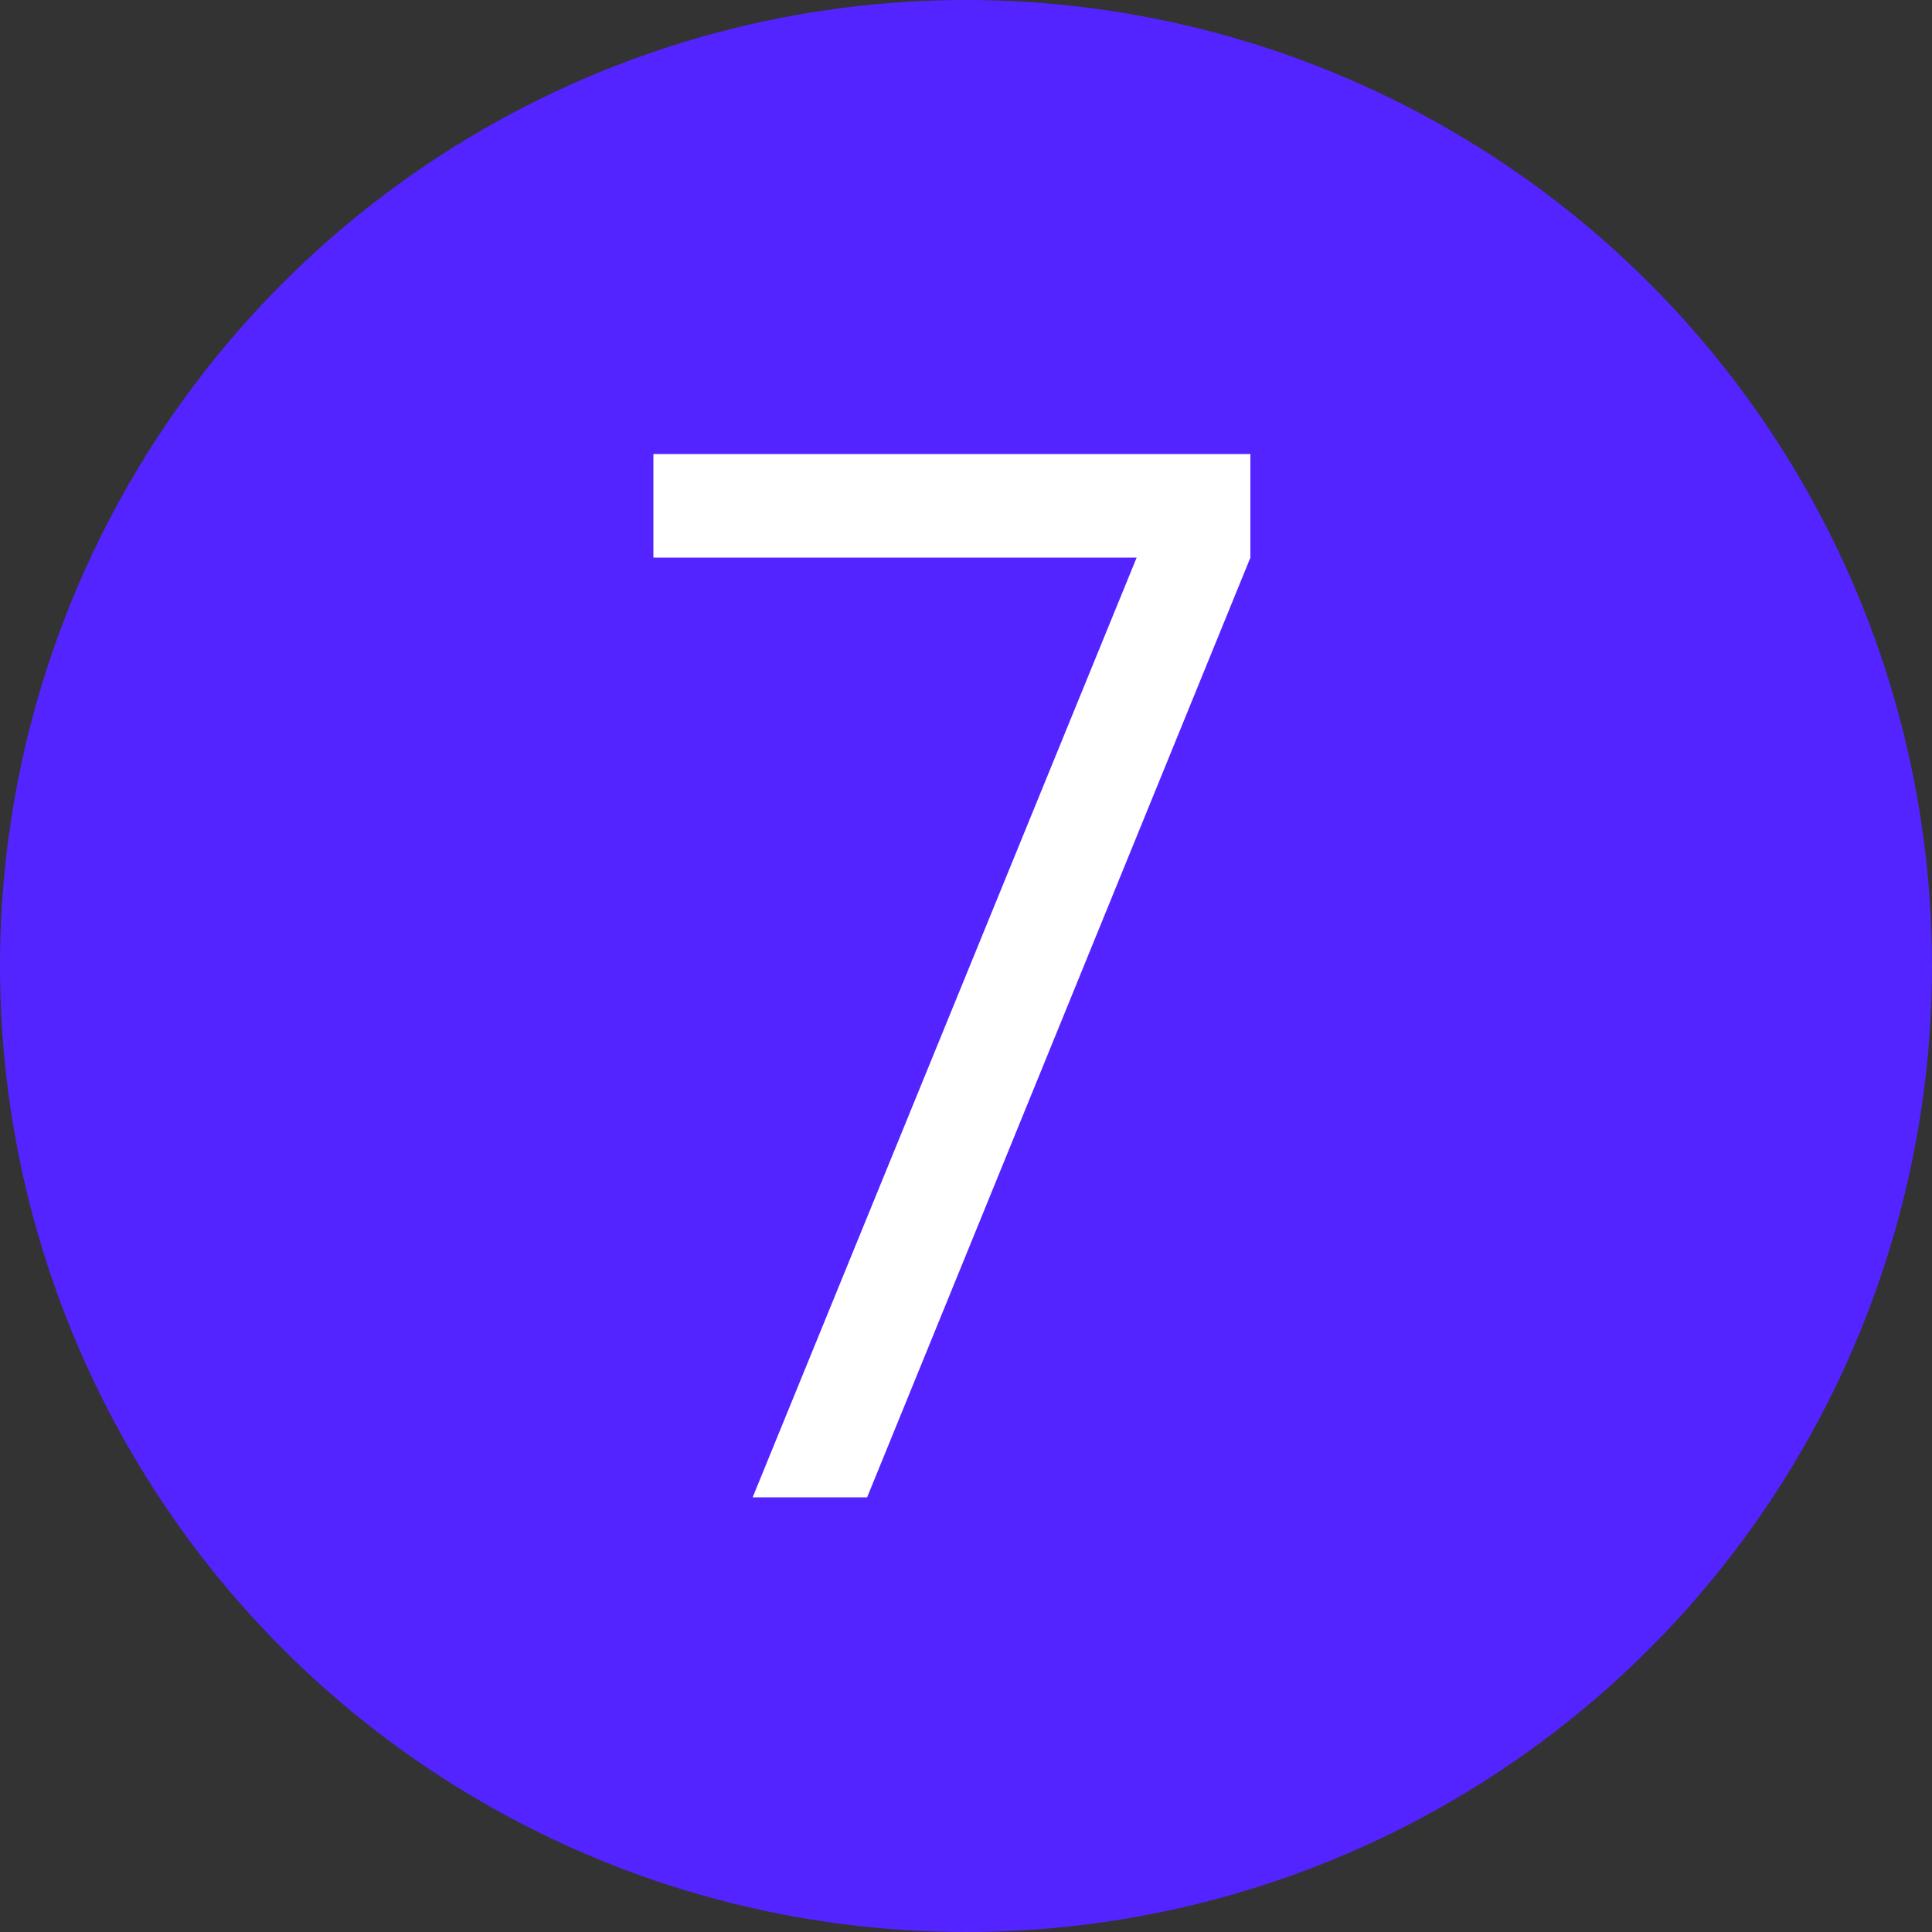
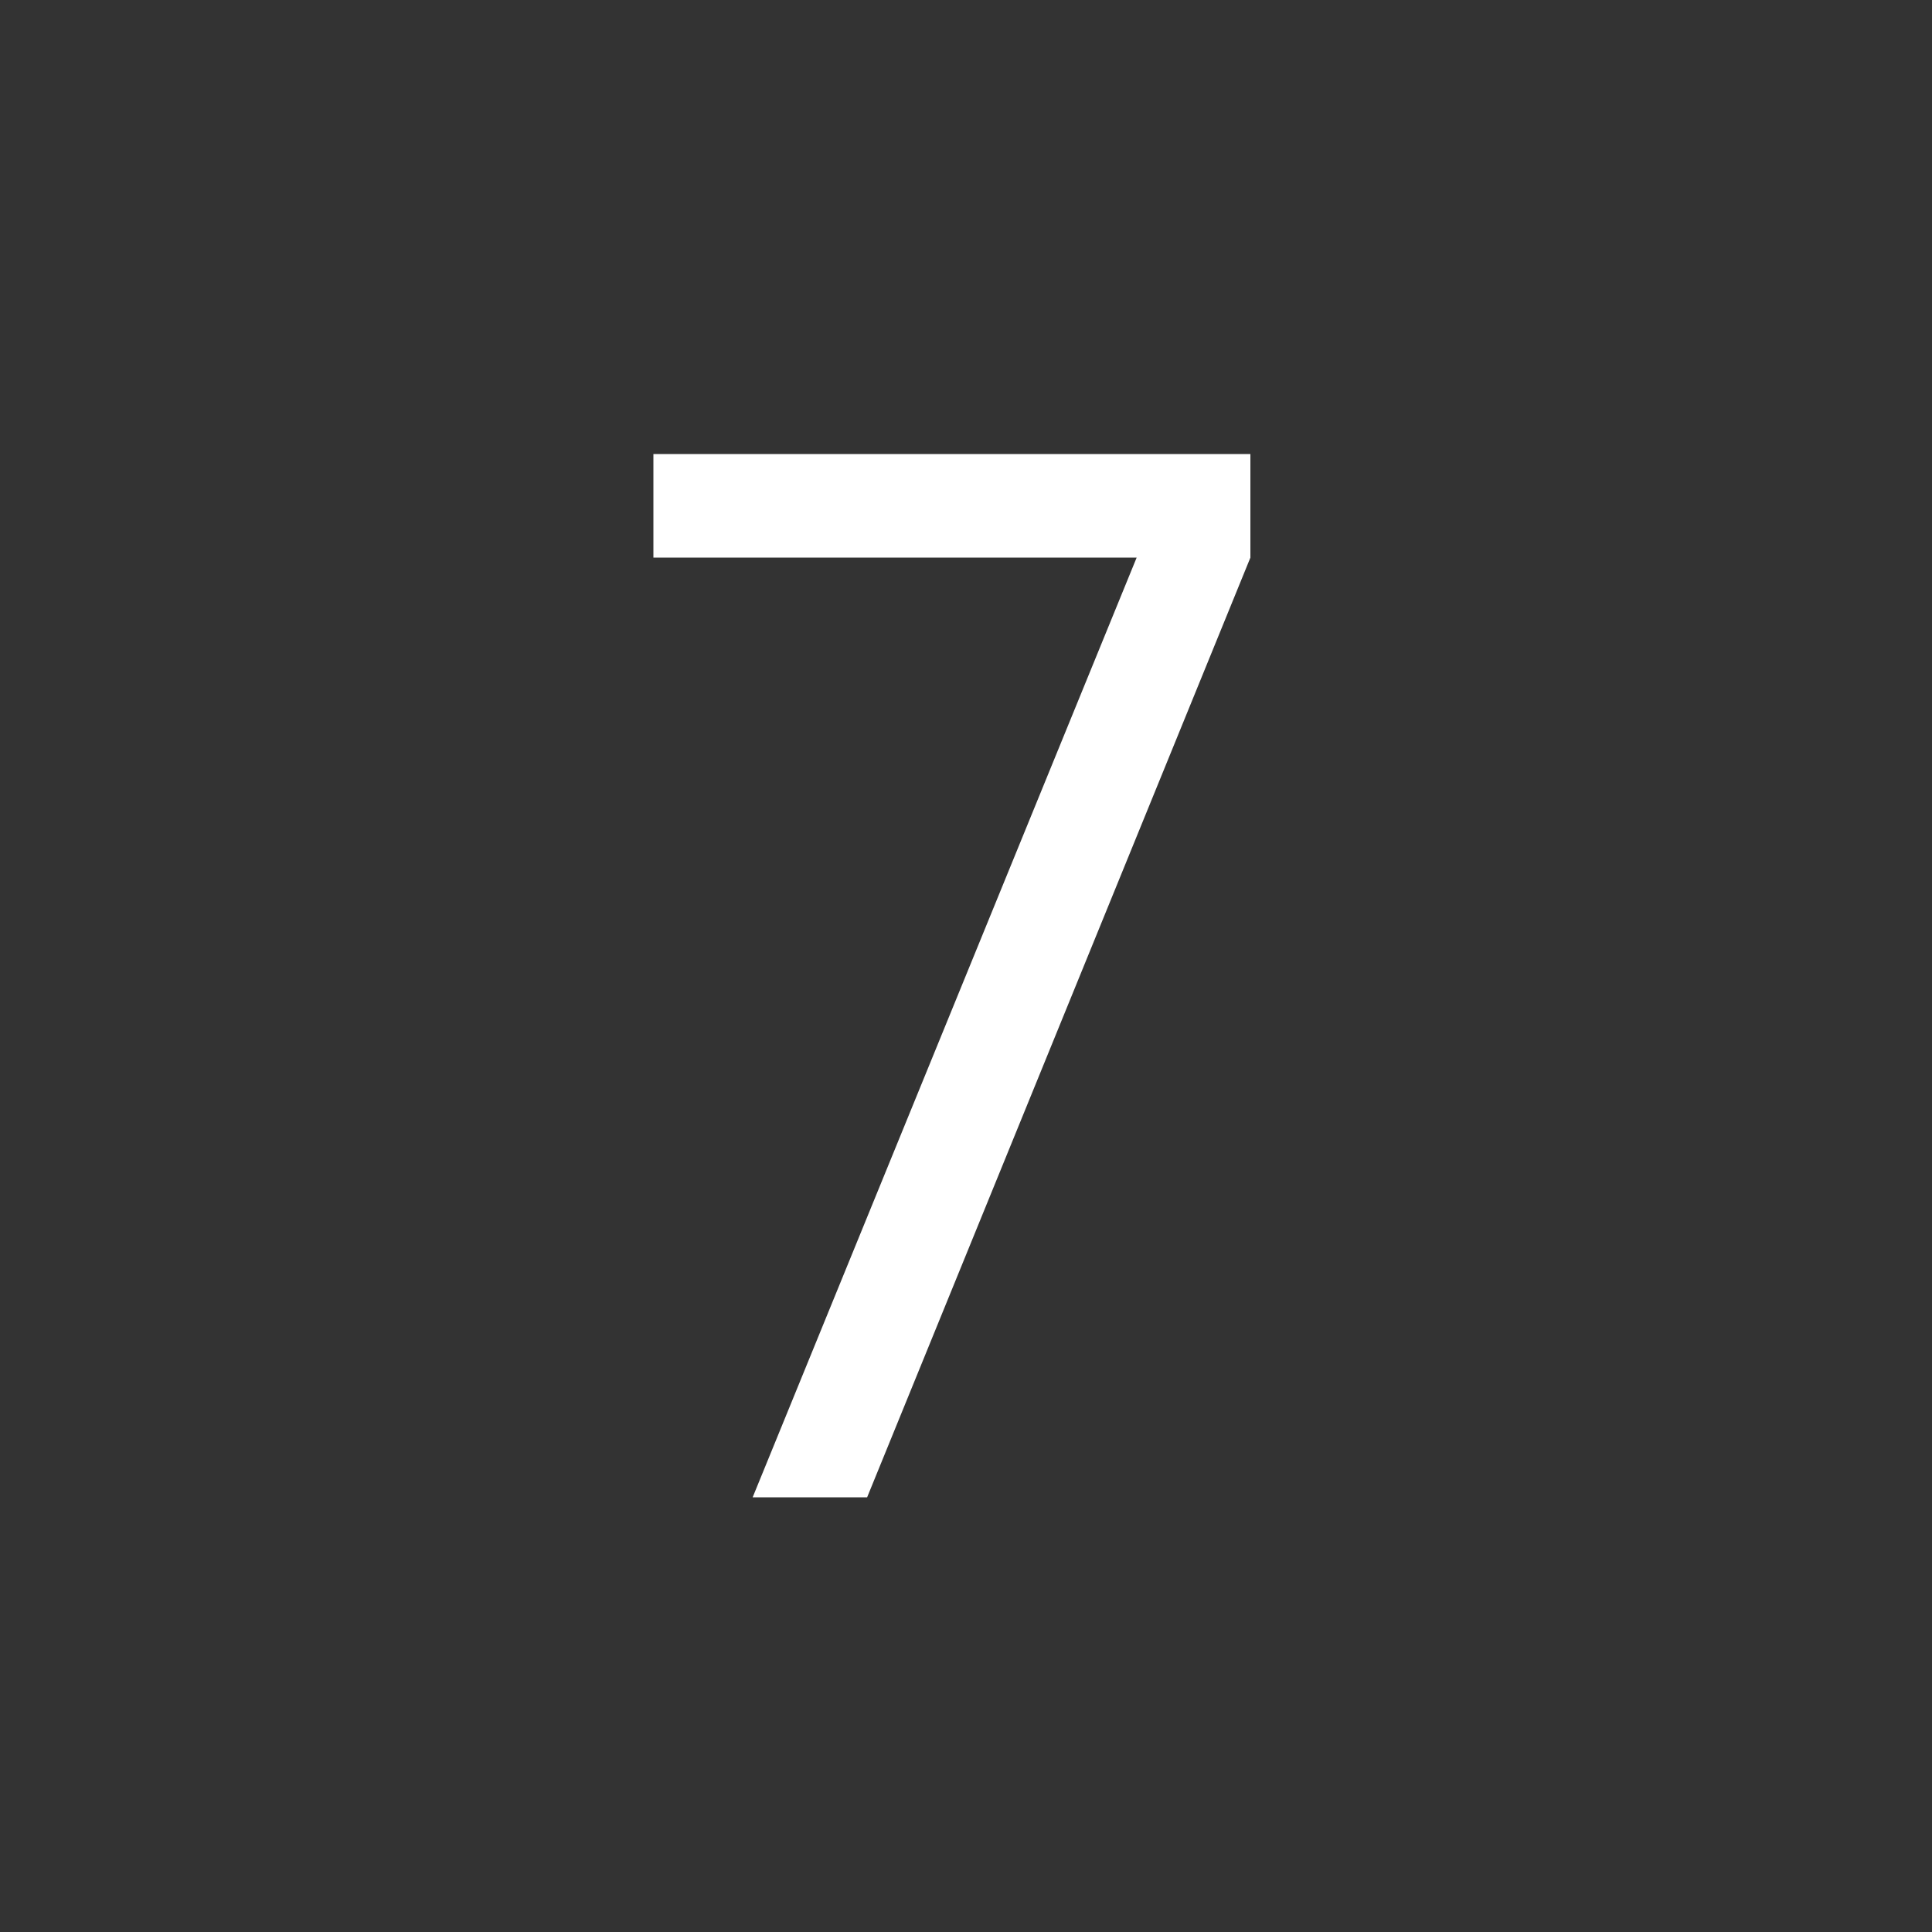
<svg xmlns="http://www.w3.org/2000/svg" width="40" height="40" viewBox="0 0 40 40" fill="none">
  <rect x="0" y="0" width="40" height="40" fill="#333333" stroke="none" />
-   <circle cx="20" cy="20" r="20" fill="#5324FF" />
-   <path d="M15.583 31L23.533 11.545H13.528V9.4H25.888V11.545L17.953 31H15.583Z" fill="white" />
+   <path d="M15.583 31L23.533 11.545H13.528V9.4H25.888V11.545L17.953 31Z" fill="white" />
</svg>